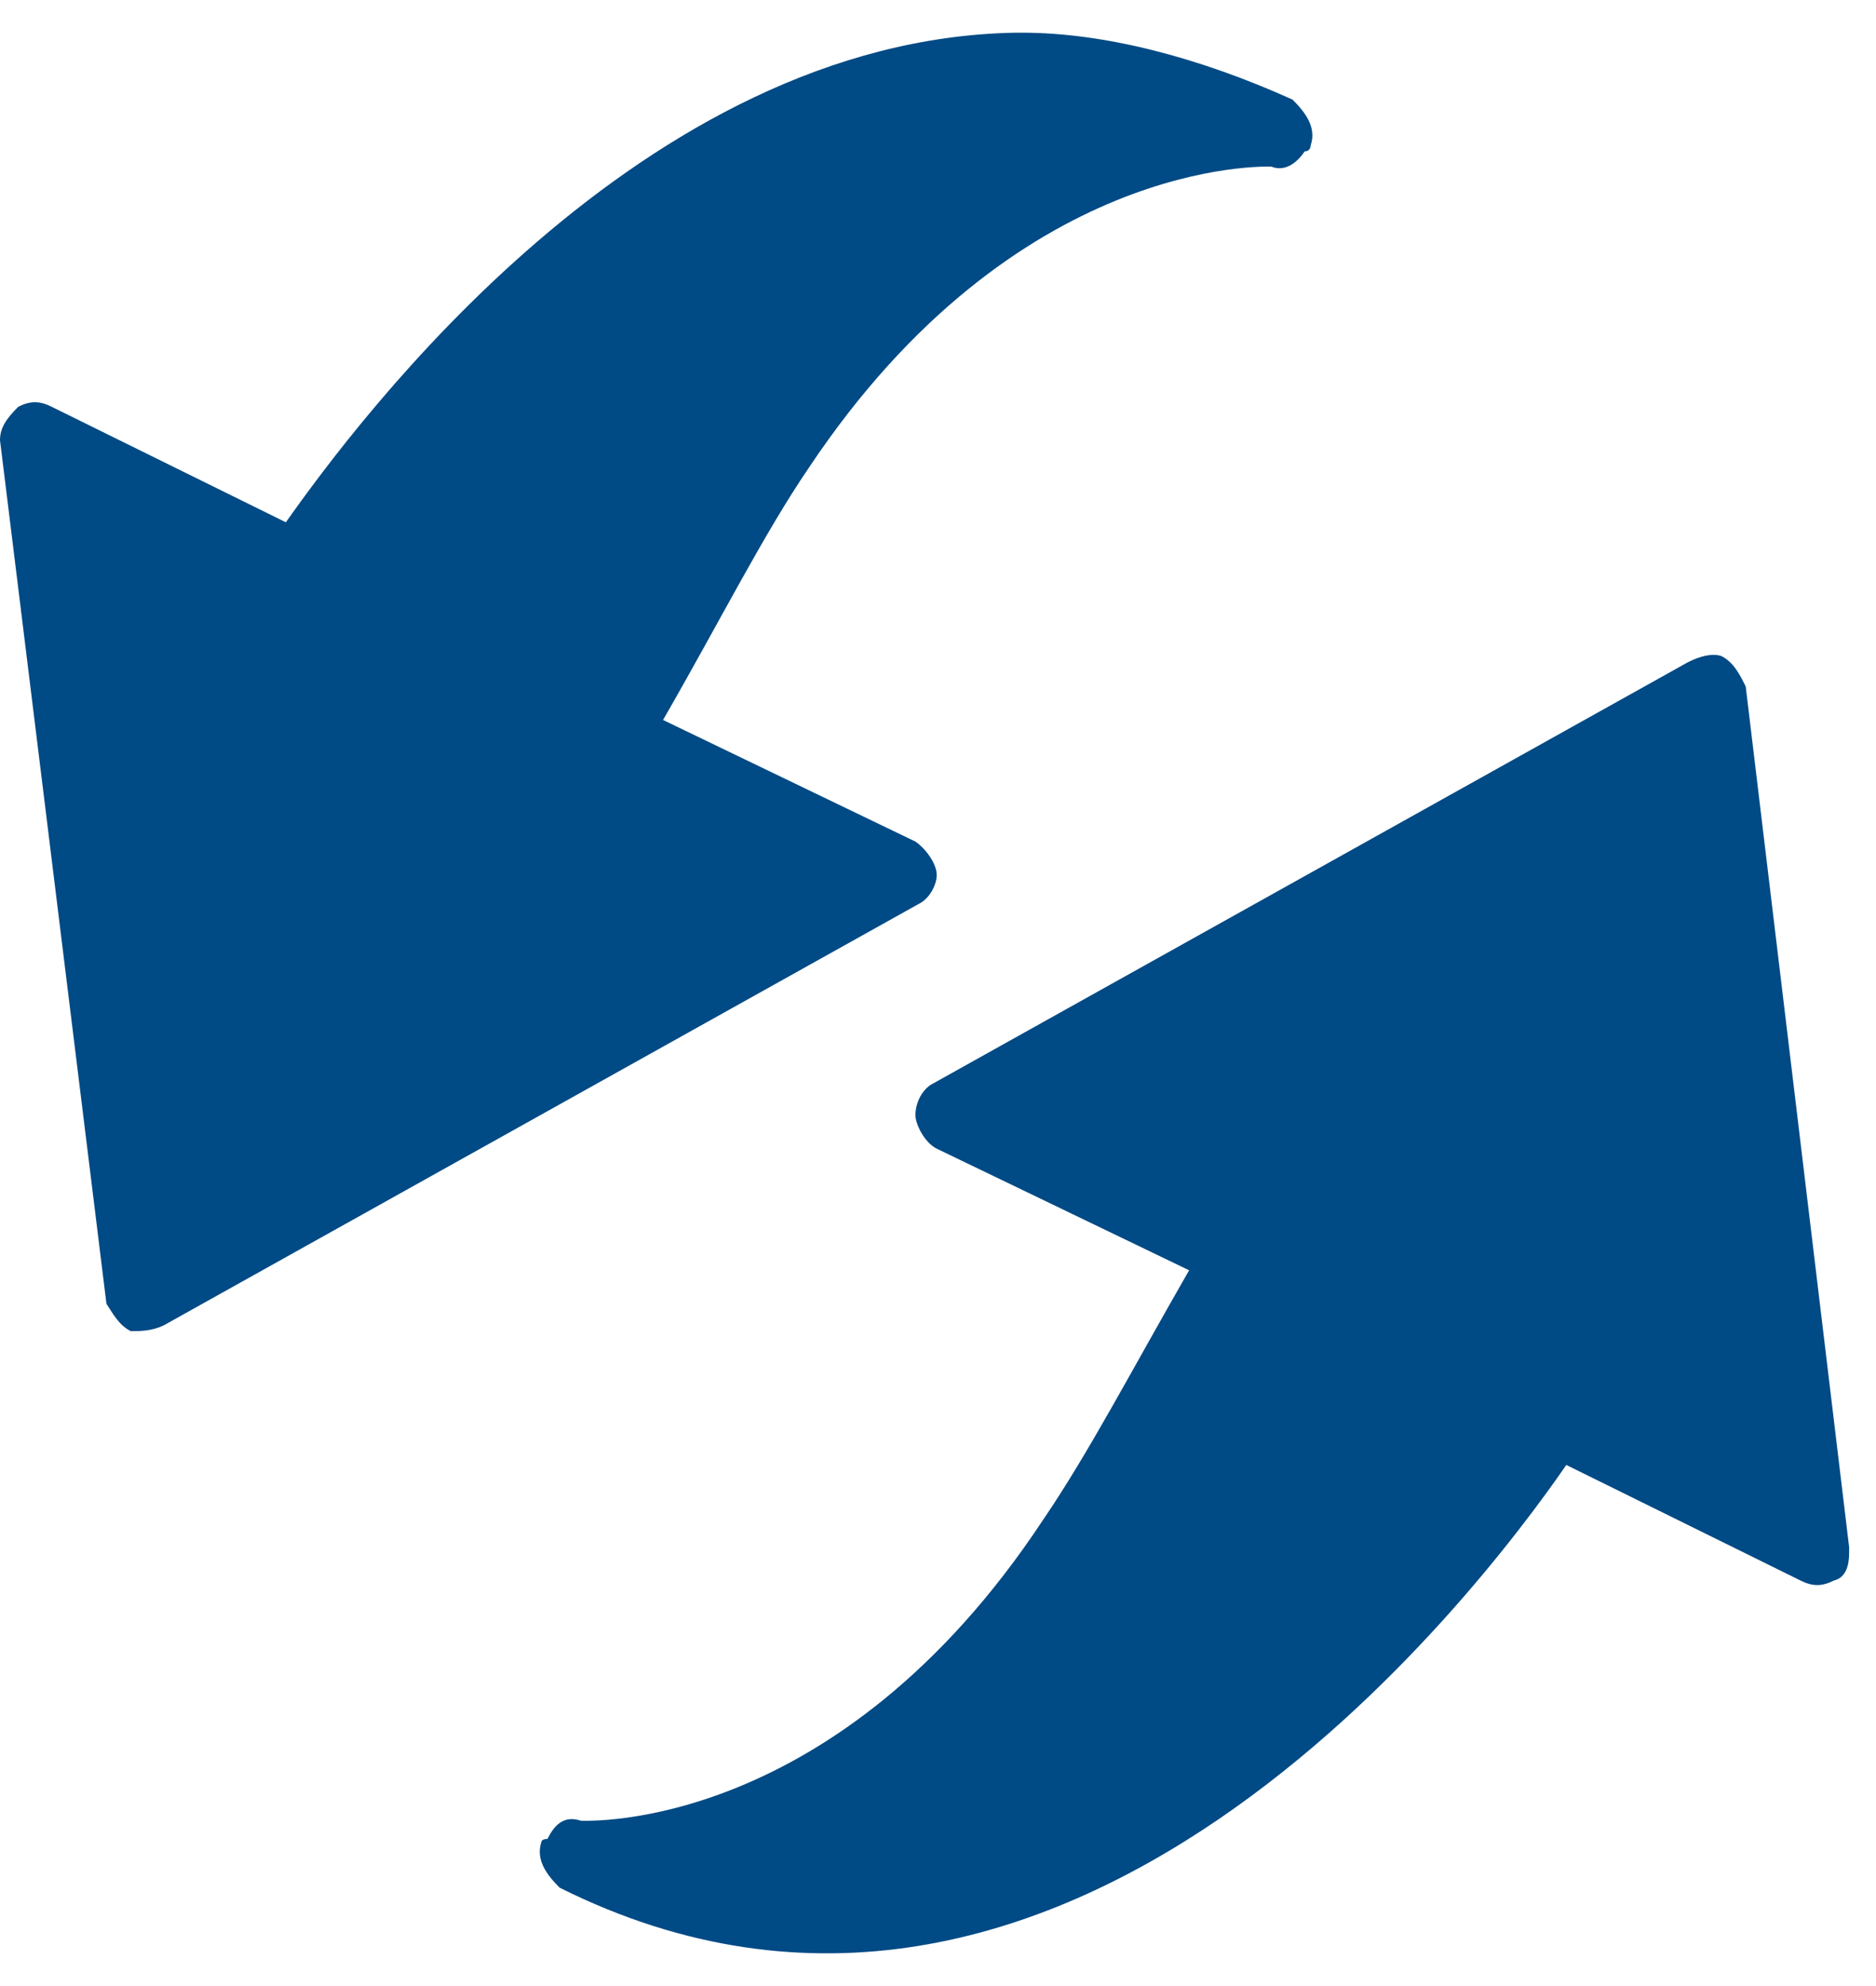
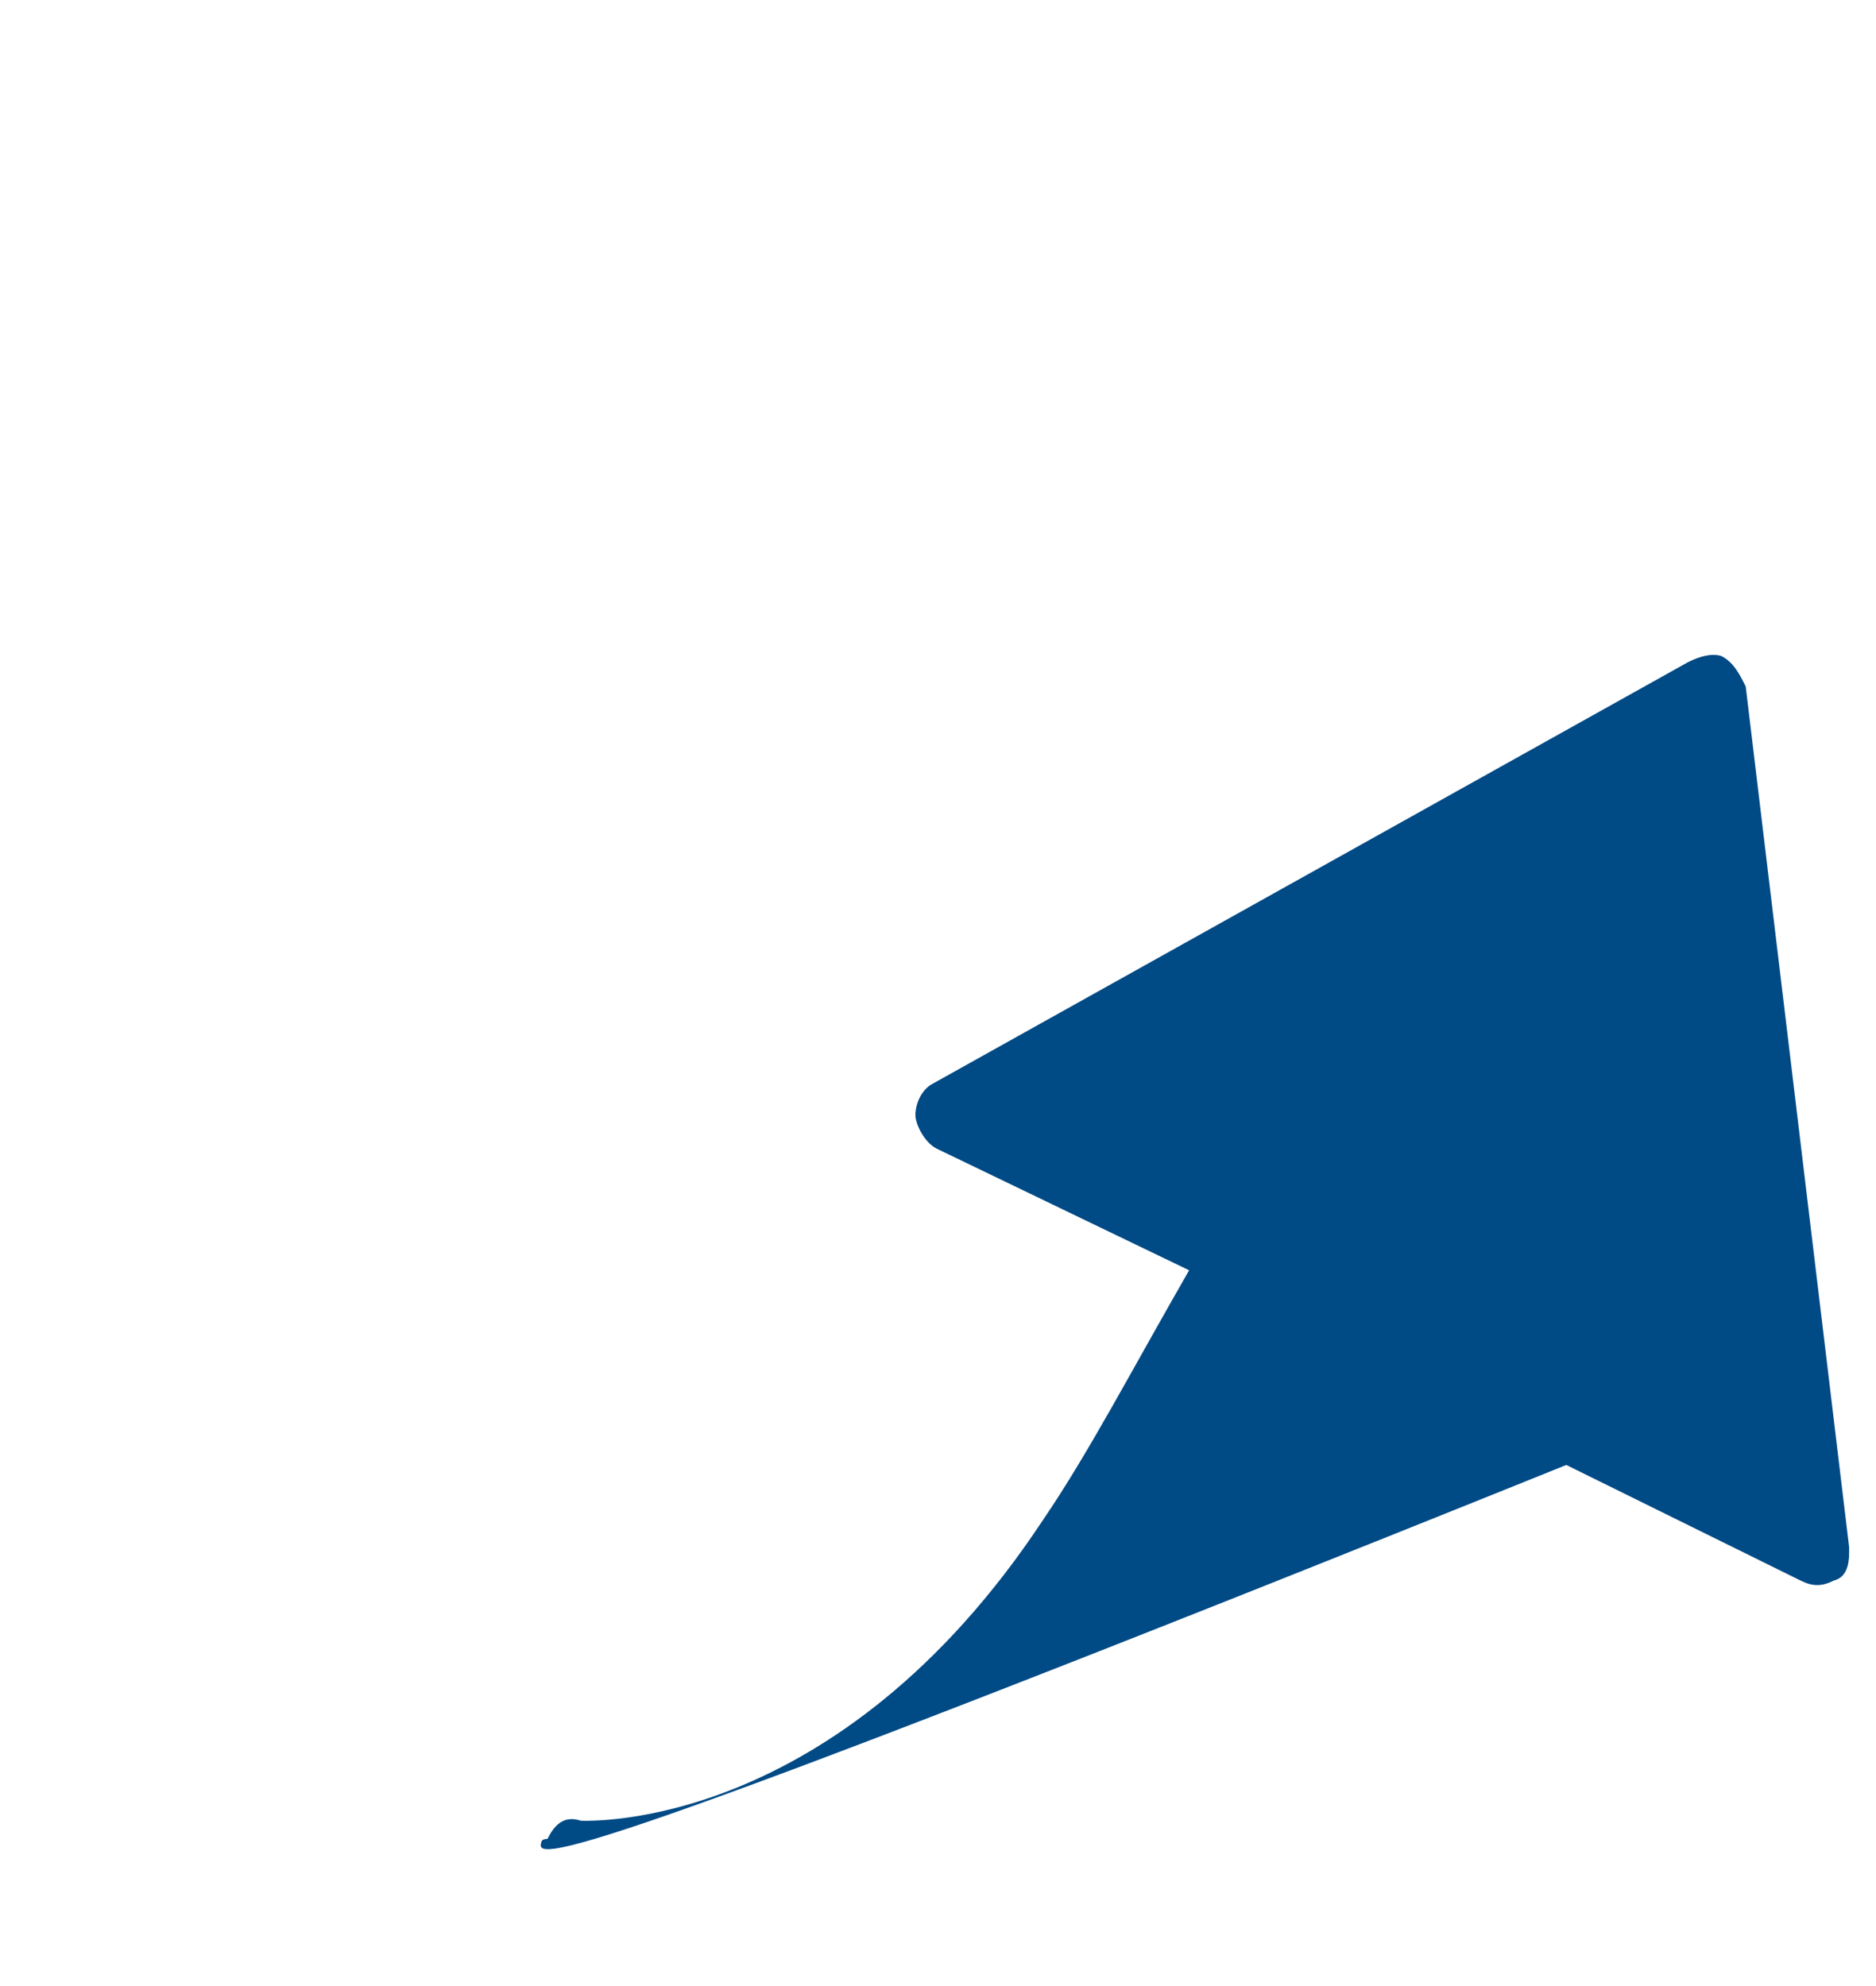
<svg xmlns="http://www.w3.org/2000/svg" width="51" height="54" viewBox="0 0 51 54" fill="none">
-   <path fill-rule="evenodd" clip-rule="evenodd" d="M0.496 11.06C0.826 10.895 1.074 10.895 1.404 11.06L7.771 14.201C9.756 11.391 17.444 1.057 27.615 0.889H27.781C30.014 0.889 32.575 1.552 35.138 2.708C35.469 3.039 35.799 3.451 35.633 3.948C35.633 3.948 35.633 4.115 35.469 4.115C35.303 4.364 34.973 4.695 34.56 4.53C34.395 4.53 27.615 4.281 21.993 12.712C20.753 14.532 19.595 16.849 18.025 19.576L24.887 22.883C25.134 23.048 25.465 23.462 25.465 23.792C25.465 24.04 25.3 24.37 25.052 24.535L4.464 36.029C4.133 36.194 3.803 36.194 3.555 36.194C3.225 36.029 3.06 35.698 2.894 35.451L0 11.968C0 11.638 0.166 11.391 0.496 11.06Z" fill="#004A85" />
-   <path fill-rule="evenodd" clip-rule="evenodd" d="M14.883 50C15.049 49.67 15.296 49.34 15.792 49.505C15.957 49.505 22.736 49.835 28.359 41.321C29.598 39.501 30.758 37.269 32.327 34.539L25.465 31.232C25.134 31.067 24.887 30.571 24.887 30.324C24.887 29.992 25.052 29.662 25.3 29.497L45.888 18.005C46.219 17.838 46.549 17.756 46.797 17.838C47.128 18.005 47.293 18.335 47.458 18.665L50.269 42.065V42.23C50.269 42.561 50.186 42.891 49.856 42.974C49.526 43.139 49.278 43.139 48.948 42.974L42.581 39.832C40.183 43.304 28.938 58.187 15.213 51.325C14.883 50.994 14.553 50.581 14.718 50.082C14.718 50.082 14.718 50 14.883 50Z" fill="#004A85" />
+   <path fill-rule="evenodd" clip-rule="evenodd" d="M14.883 50C15.049 49.67 15.296 49.34 15.792 49.505C15.957 49.505 22.736 49.835 28.359 41.321C29.598 39.501 30.758 37.269 32.327 34.539L25.465 31.232C25.134 31.067 24.887 30.571 24.887 30.324C24.887 29.992 25.052 29.662 25.3 29.497L45.888 18.005C46.219 17.838 46.549 17.756 46.797 17.838C47.128 18.005 47.293 18.335 47.458 18.665L50.269 42.065V42.23C50.269 42.561 50.186 42.891 49.856 42.974C49.526 43.139 49.278 43.139 48.948 42.974L42.581 39.832C14.883 50.994 14.553 50.581 14.718 50.082C14.718 50.082 14.718 50 14.883 50Z" fill="#004A85" />
</svg>